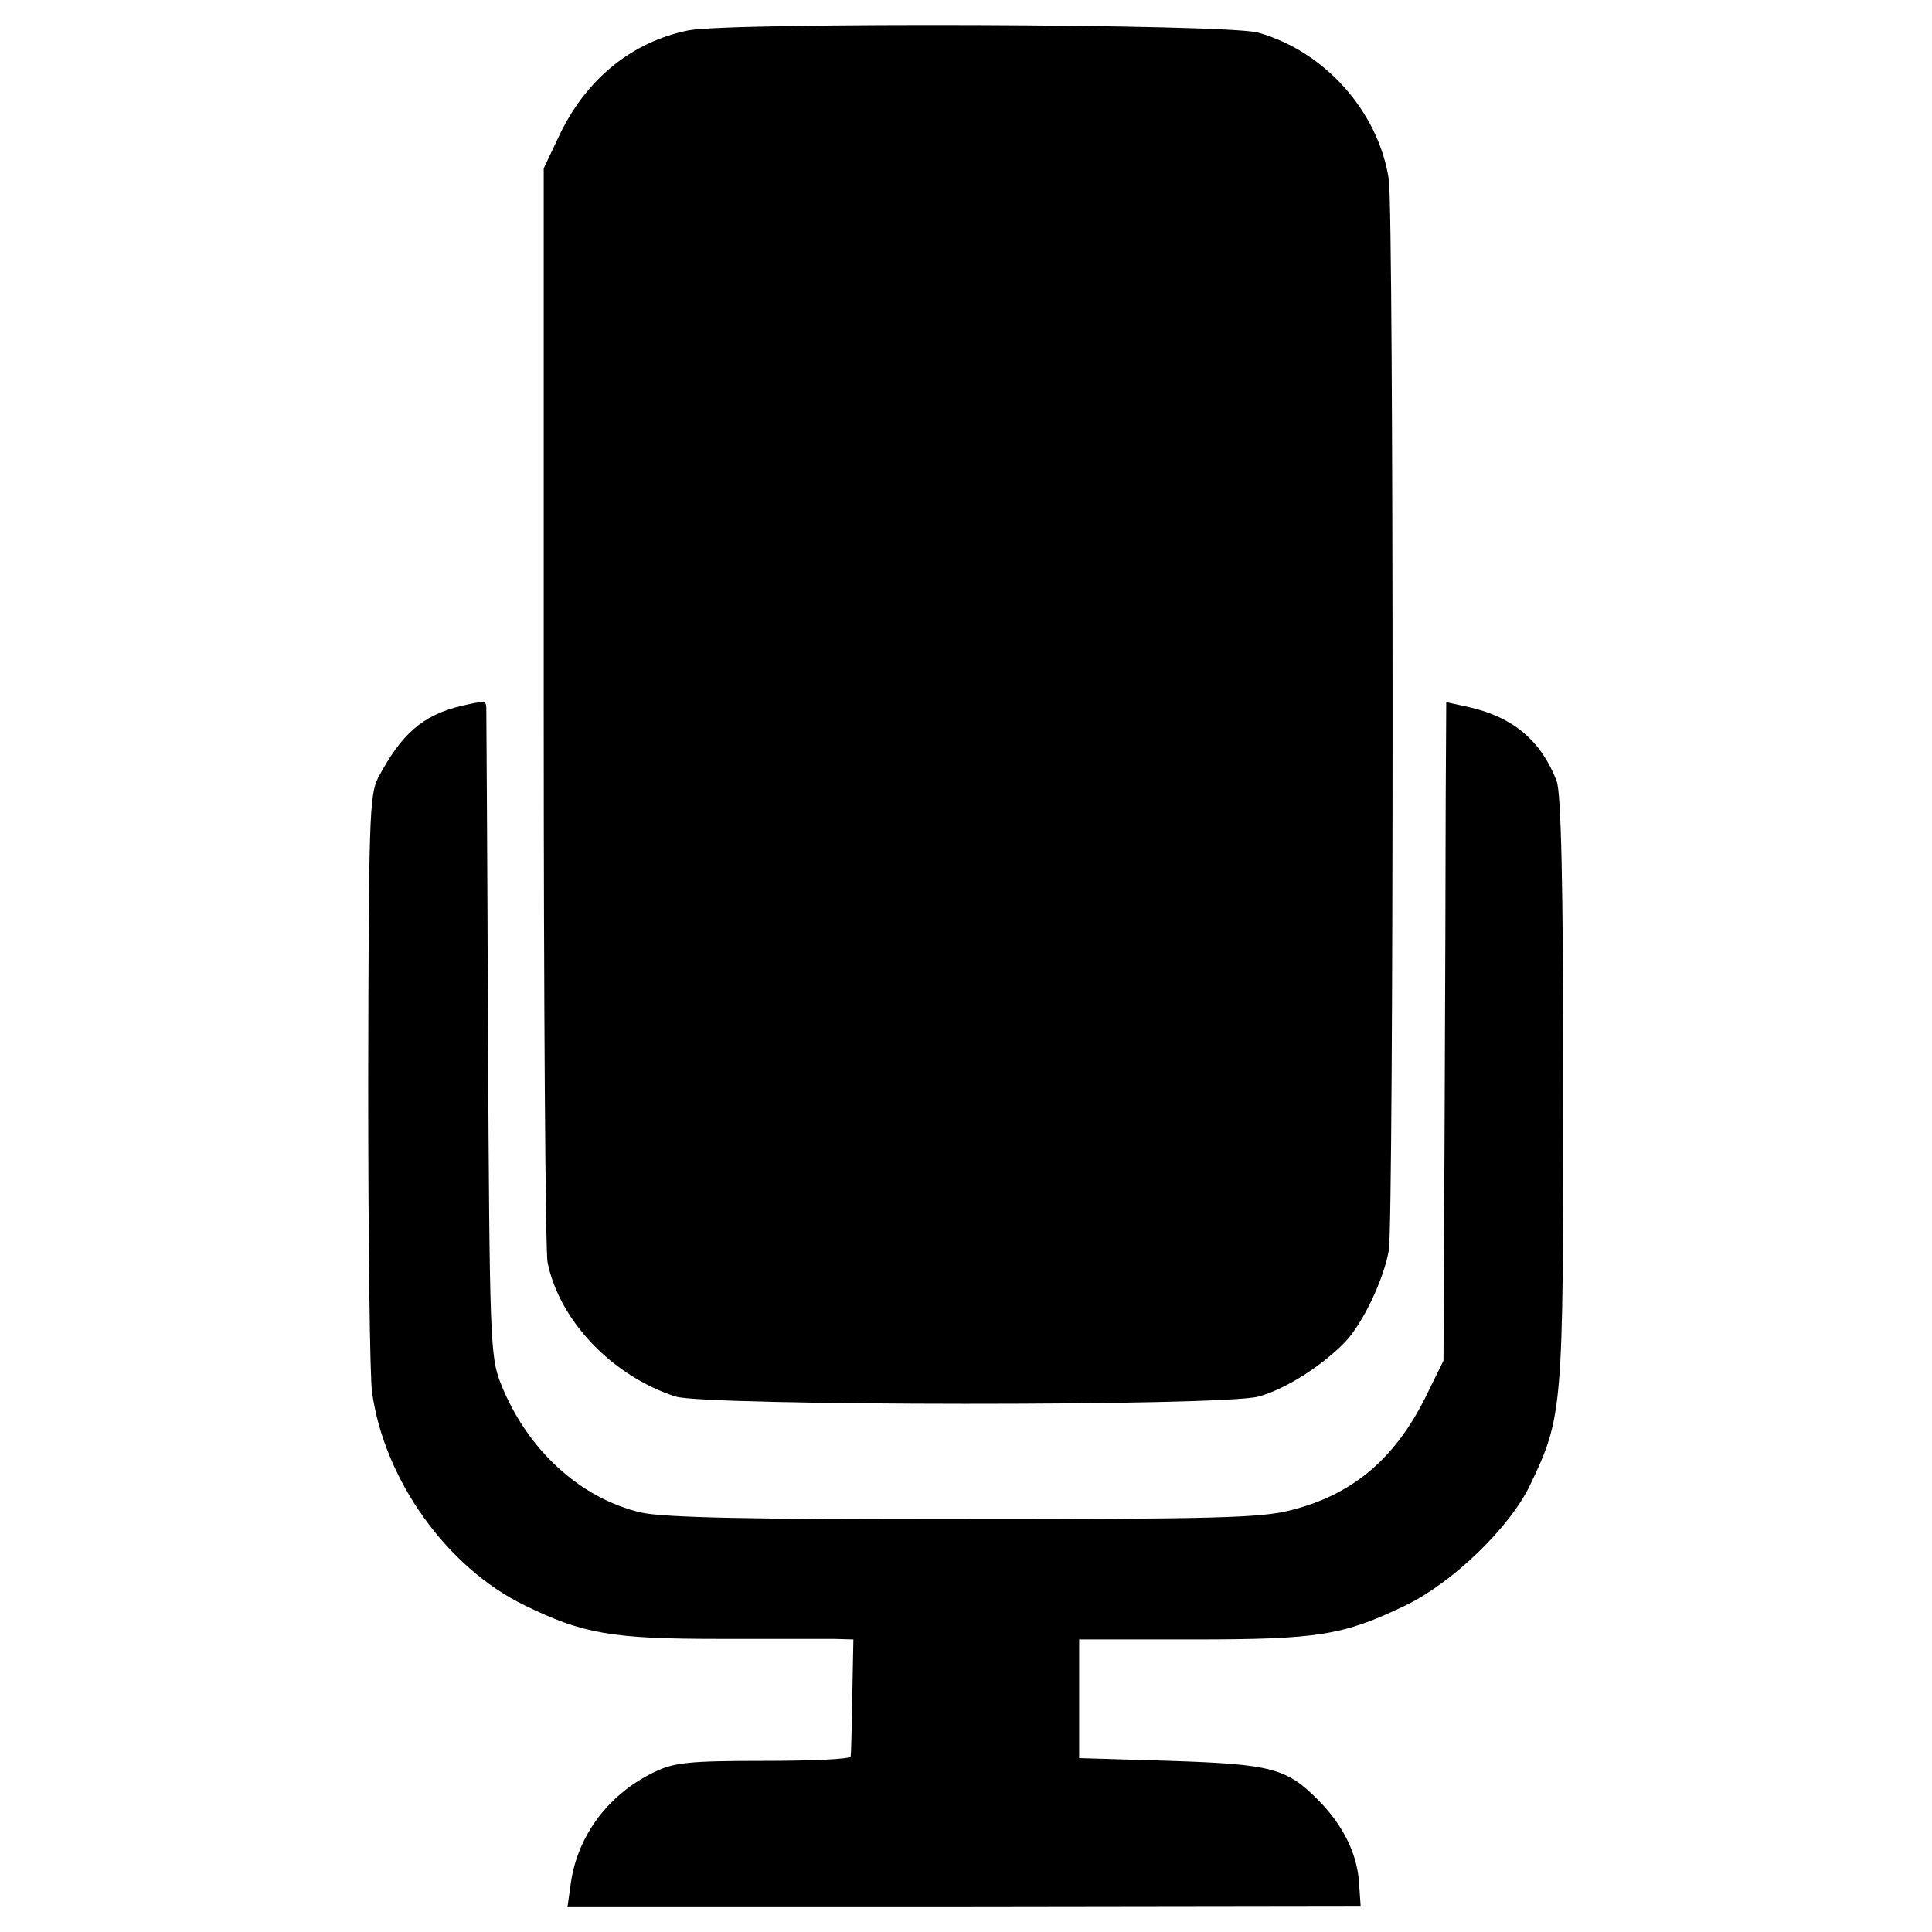
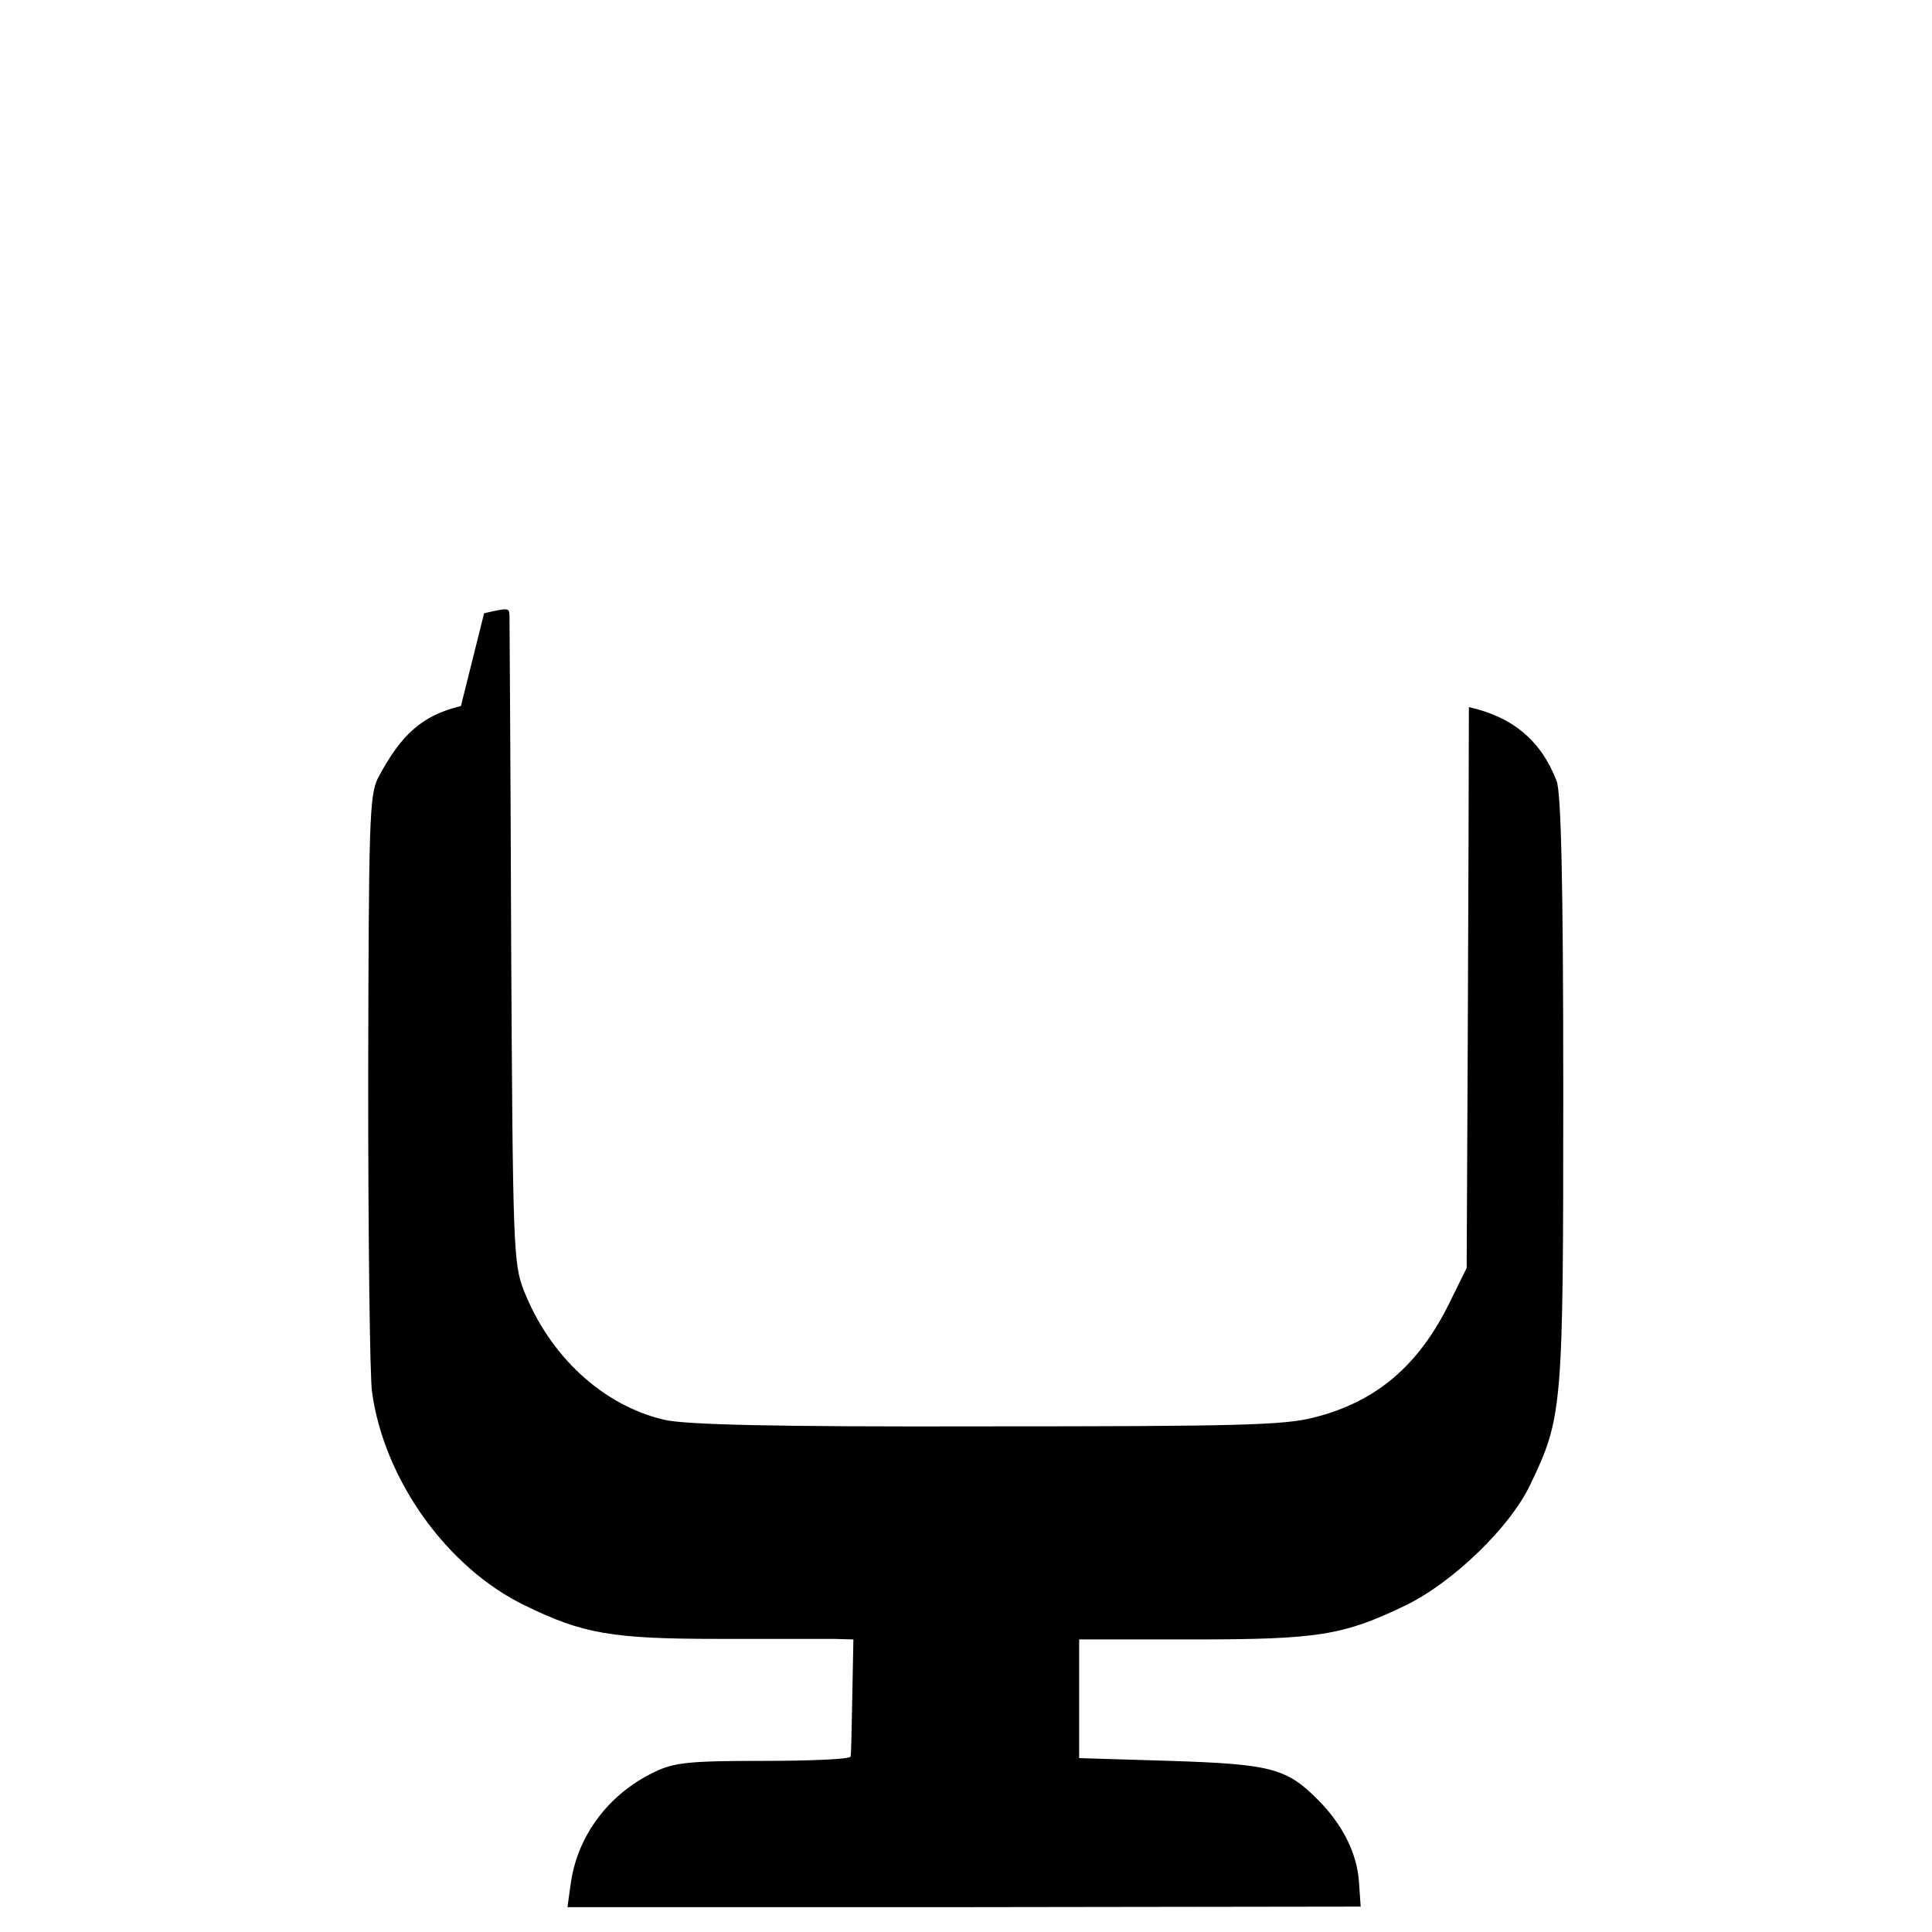
<svg xmlns="http://www.w3.org/2000/svg" version="1.0" width="350pt" height="350pt" viewBox="0 0 350 350" preserveAspectRatio="xMidYMid meet">
  <g transform="translate(0,350) scale(0.1,-0.1)" fill="#000000" stroke="none">
-     <path d="M1247 3445 c-103 -21 -187 -89 -236 -195 l-26 -55 0 -975 c0 -536 3 -989 7 -1007 21 -105 117 -206 232 -243 54 -17 991 -18 1056 0 48 13 114 55 156 98 33 34 71 115 80 167 9 56 9 1879 0 1940 -19 123 -116 232 -237 266 -57 16 -954 19 -1032 4z" />
-     <path d="M835 2221 c-70 -17 -108 -51 -150 -130 -16 -31 -17 -78 -18 -550 0 -284 3 -537 7 -563 22 -159 136 -318 276 -386 106 -52 159 -61 352 -61 95 0 189 0 208 0 l36 -1 -2 -103 c-1 -56 -2 -105 -3 -109 0 -5 -72 -8 -158 -8 -135 0 -162 -3 -197 -20 -84 -40 -140 -116 -152 -202 l-6 -43 718 0 719 1 -3 43 c-3 53 -30 106 -74 150 -57 58 -86 65 -268 71 l-165 5 0 107 0 108 205 0 c228 0 273 7 387 62 86 42 189 142 225 218 59 123 60 137 60 715 0 377 -4 539 -12 560 -28 73 -79 116 -159 134 l-41 9 -1 -177 c0 -97 -1 -365 -2 -596 l-2 -420 -32 -65 c-56 -113 -133 -178 -245 -206 -53 -14 -142 -16 -594 -16 -387 -1 -545 3 -583 12 -111 26 -207 115 -254 234 -19 49 -20 77 -23 631 -1 319 -3 586 -3 593 -1 13 -2 13 -46 3z" />
+     <path d="M835 2221 c-70 -17 -108 -51 -150 -130 -16 -31 -17 -78 -18 -550 0 -284 3 -537 7 -563 22 -159 136 -318 276 -386 106 -52 159 -61 352 -61 95 0 189 0 208 0 l36 -1 -2 -103 c-1 -56 -2 -105 -3 -109 0 -5 -72 -8 -158 -8 -135 0 -162 -3 -197 -20 -84 -40 -140 -116 -152 -202 l-6 -43 718 0 719 1 -3 43 c-3 53 -30 106 -74 150 -57 58 -86 65 -268 71 l-165 5 0 107 0 108 205 0 c228 0 273 7 387 62 86 42 189 142 225 218 59 123 60 137 60 715 0 377 -4 539 -12 560 -28 73 -79 116 -159 134 c0 -97 -1 -365 -2 -596 l-2 -420 -32 -65 c-56 -113 -133 -178 -245 -206 -53 -14 -142 -16 -594 -16 -387 -1 -545 3 -583 12 -111 26 -207 115 -254 234 -19 49 -20 77 -23 631 -1 319 -3 586 -3 593 -1 13 -2 13 -46 3z" />
  </g>
</svg>